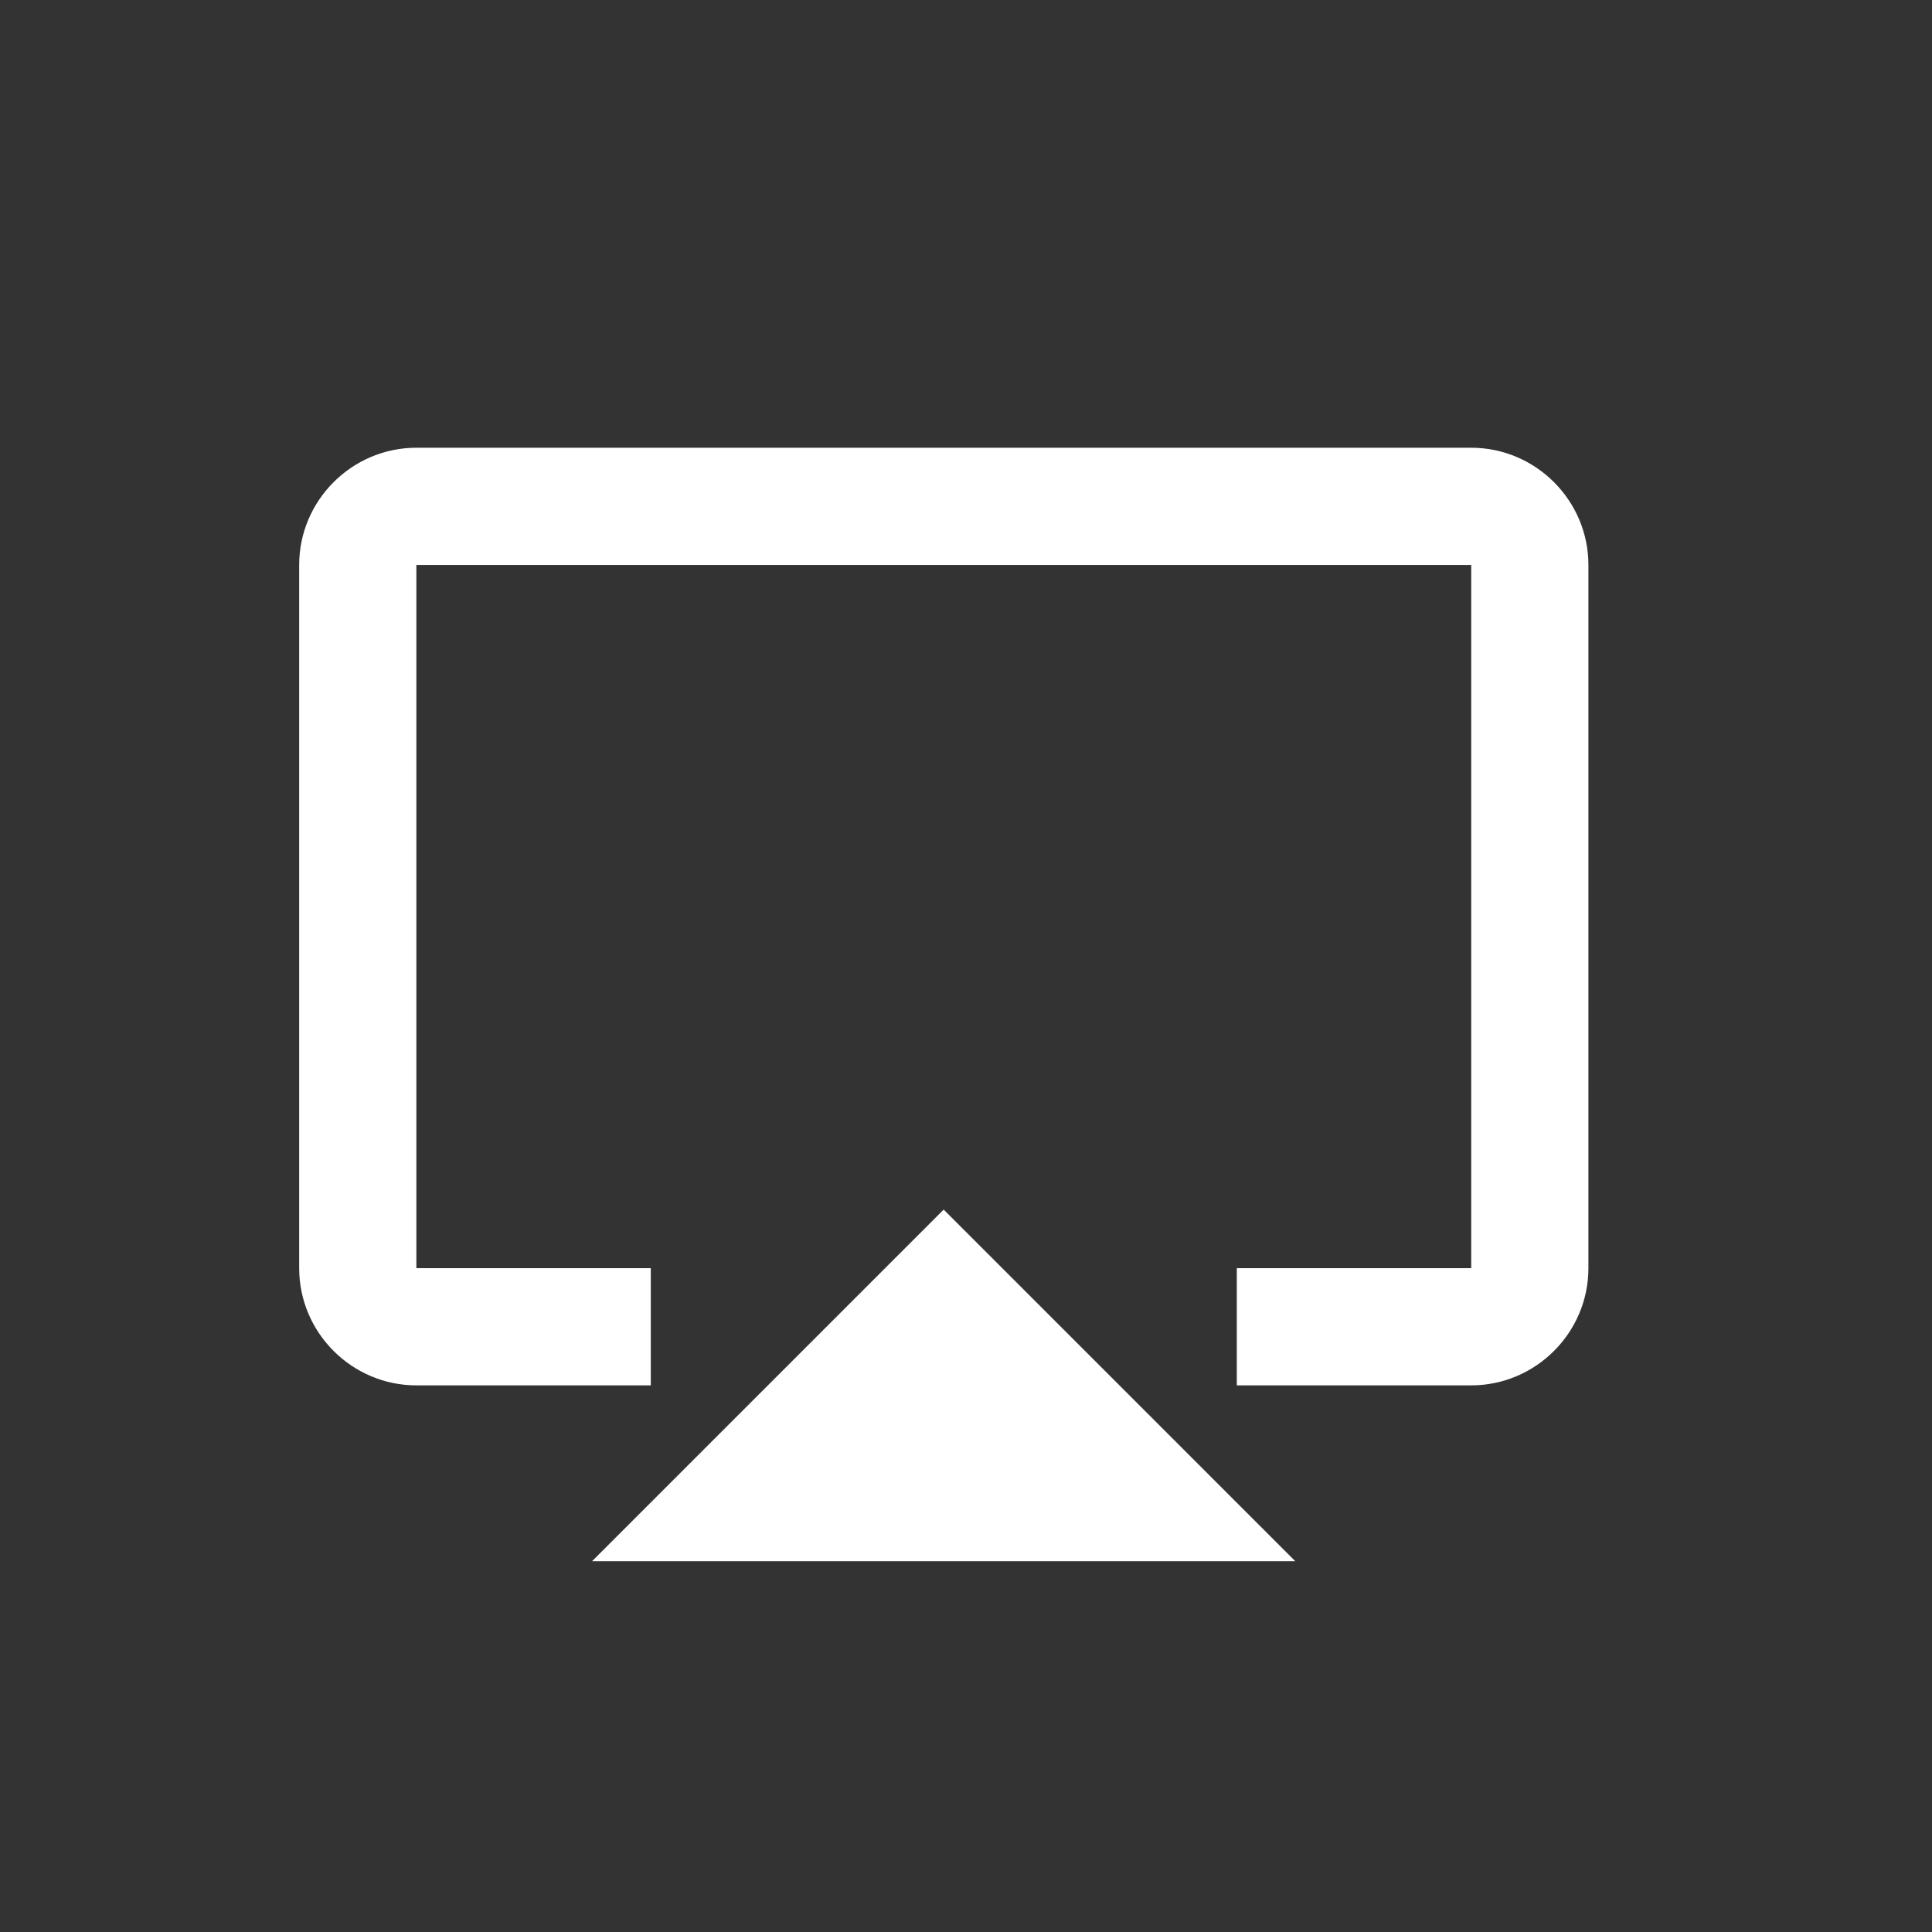
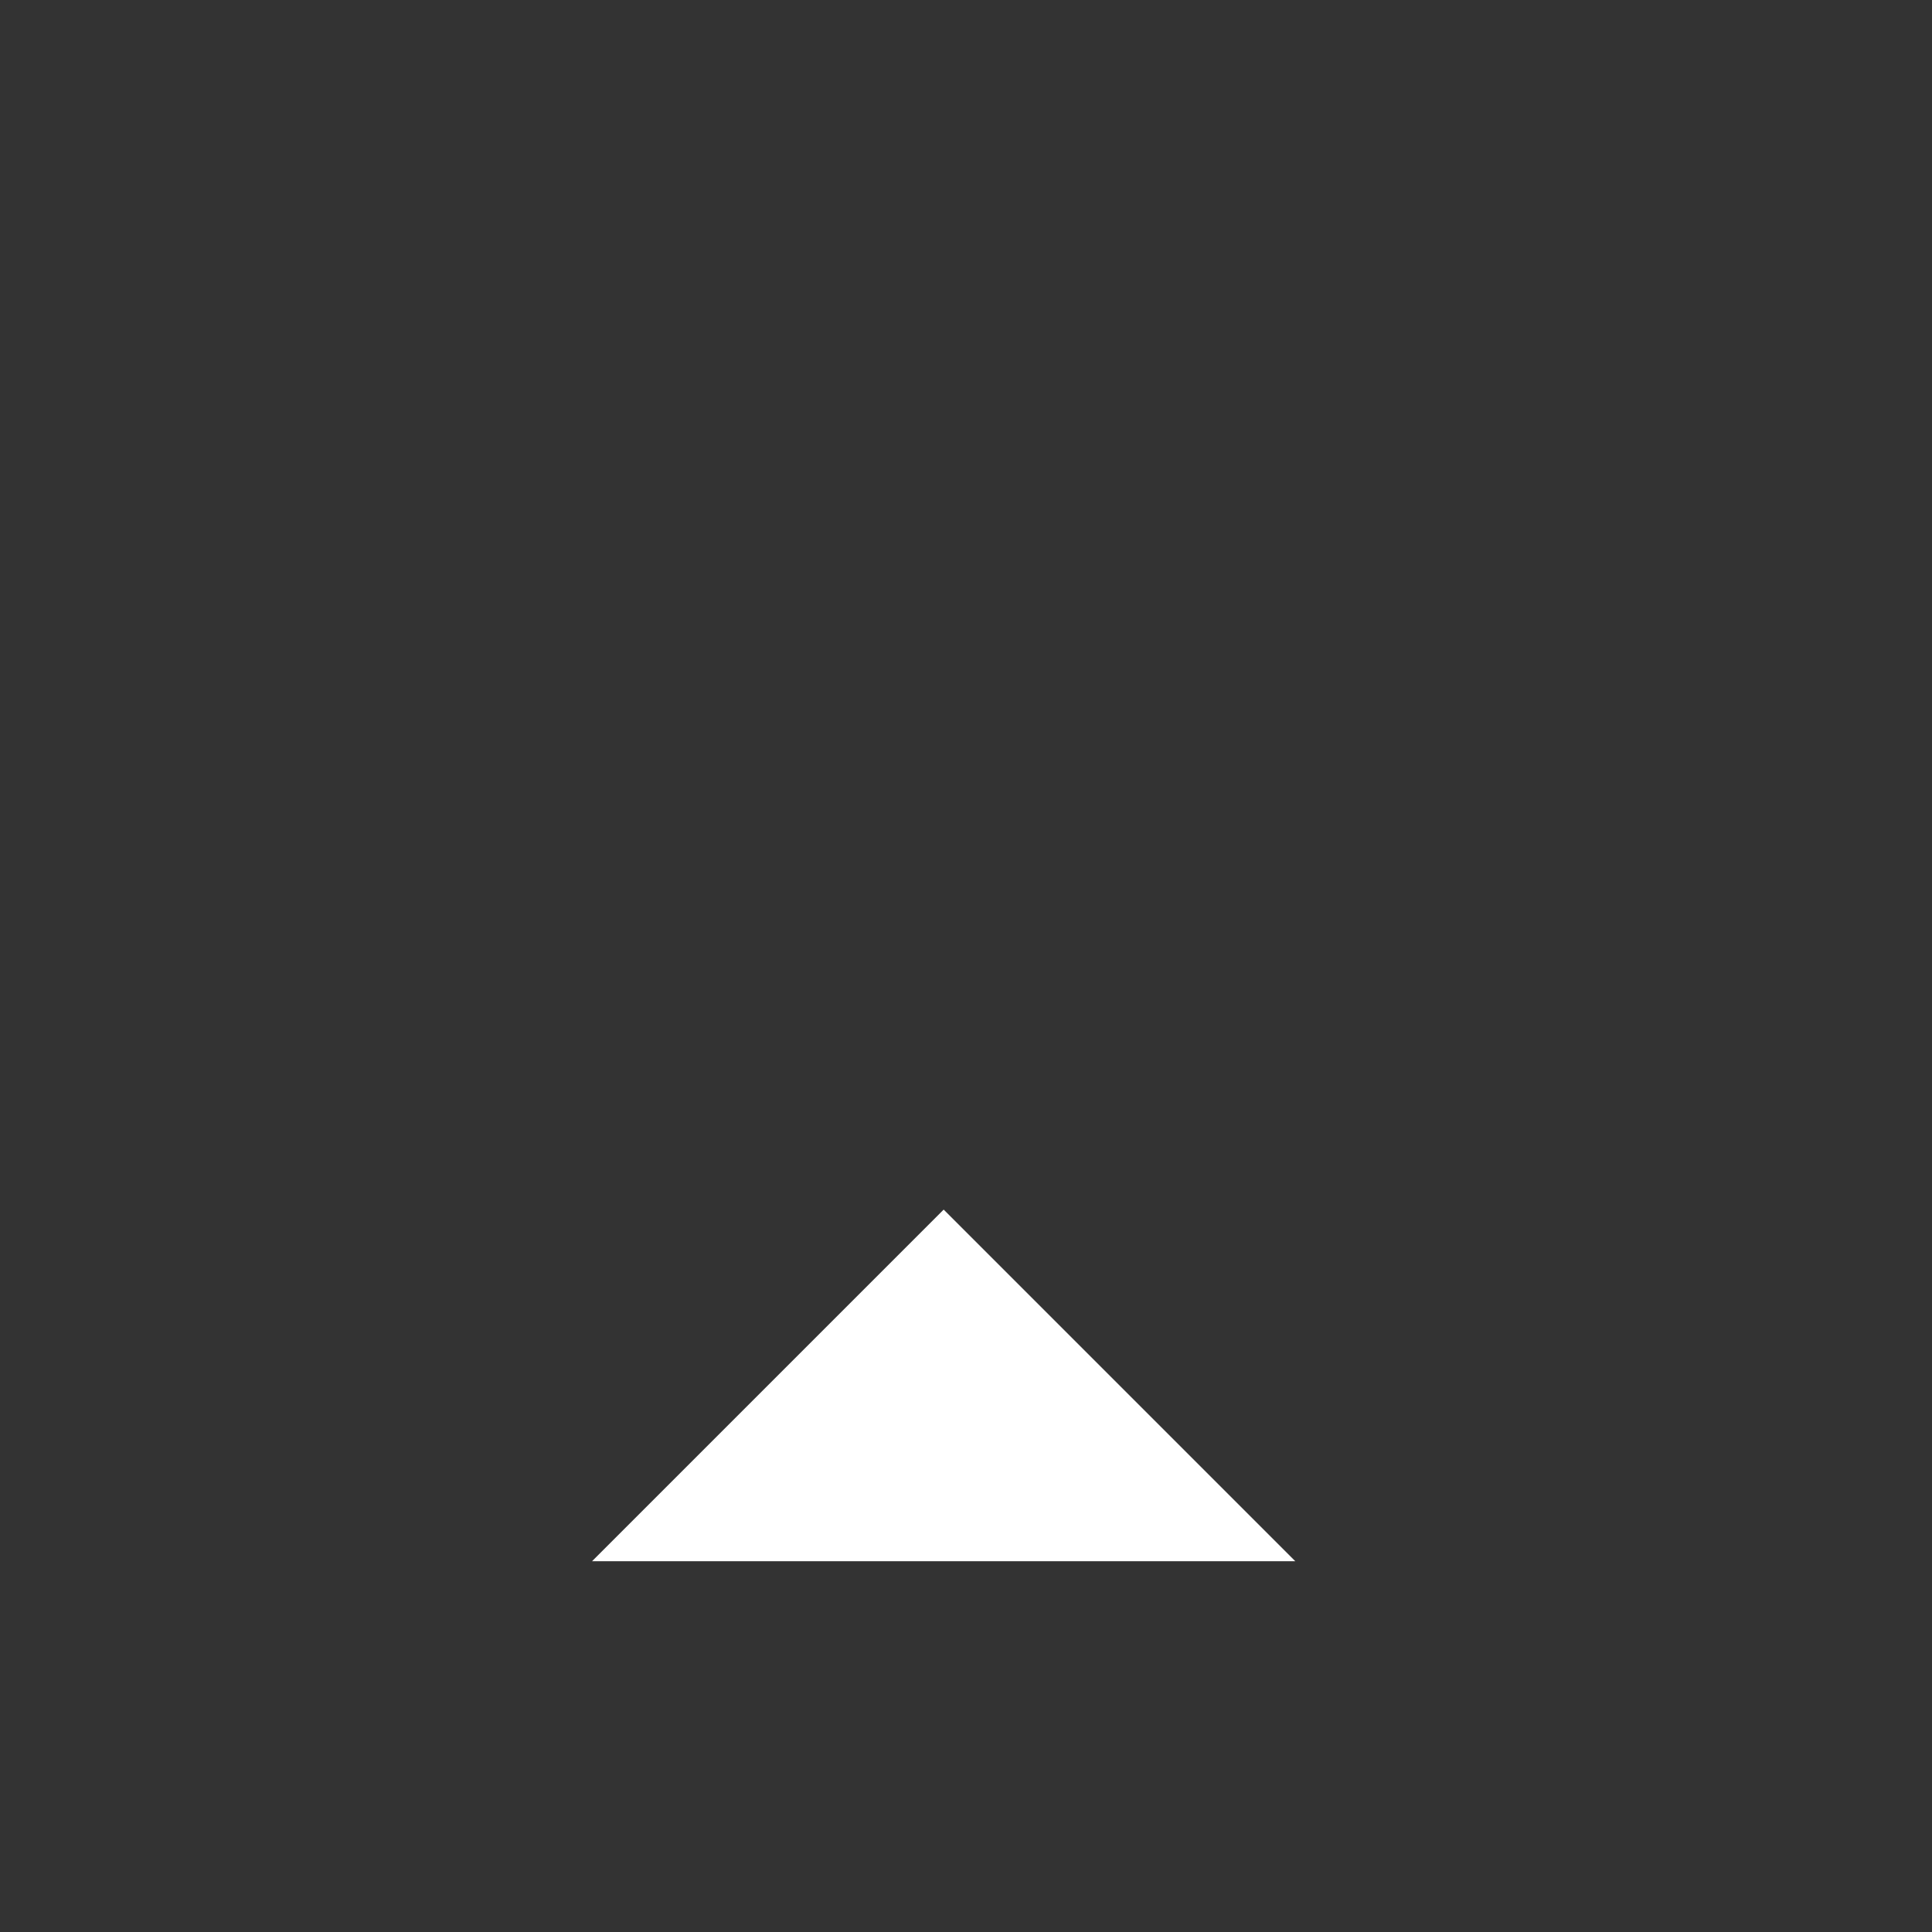
<svg xmlns="http://www.w3.org/2000/svg" width="76" height="76" viewBox="0 0 76 76" fill="none">
  <rect x="0" y="0" width="76" height="76" fill="#333333" stroke="none" />
  <path d="M50.953 61.414H23.29L37.122 47.582L50.953 61.414Z" fill="white" />
-   <path d="M16.379 17.613H57.874C60.41 17.613 62.484 19.688 62.484 22.224V49.887C62.484 52.423 60.41 54.497 57.874 54.497H48.653V49.887H57.874V22.224H16.379V49.887H25.6V54.497H16.379C13.843 54.497 11.769 52.423 11.769 49.887V22.224C11.769 19.688 13.843 17.613 16.379 17.613Z" fill="white" />
</svg>